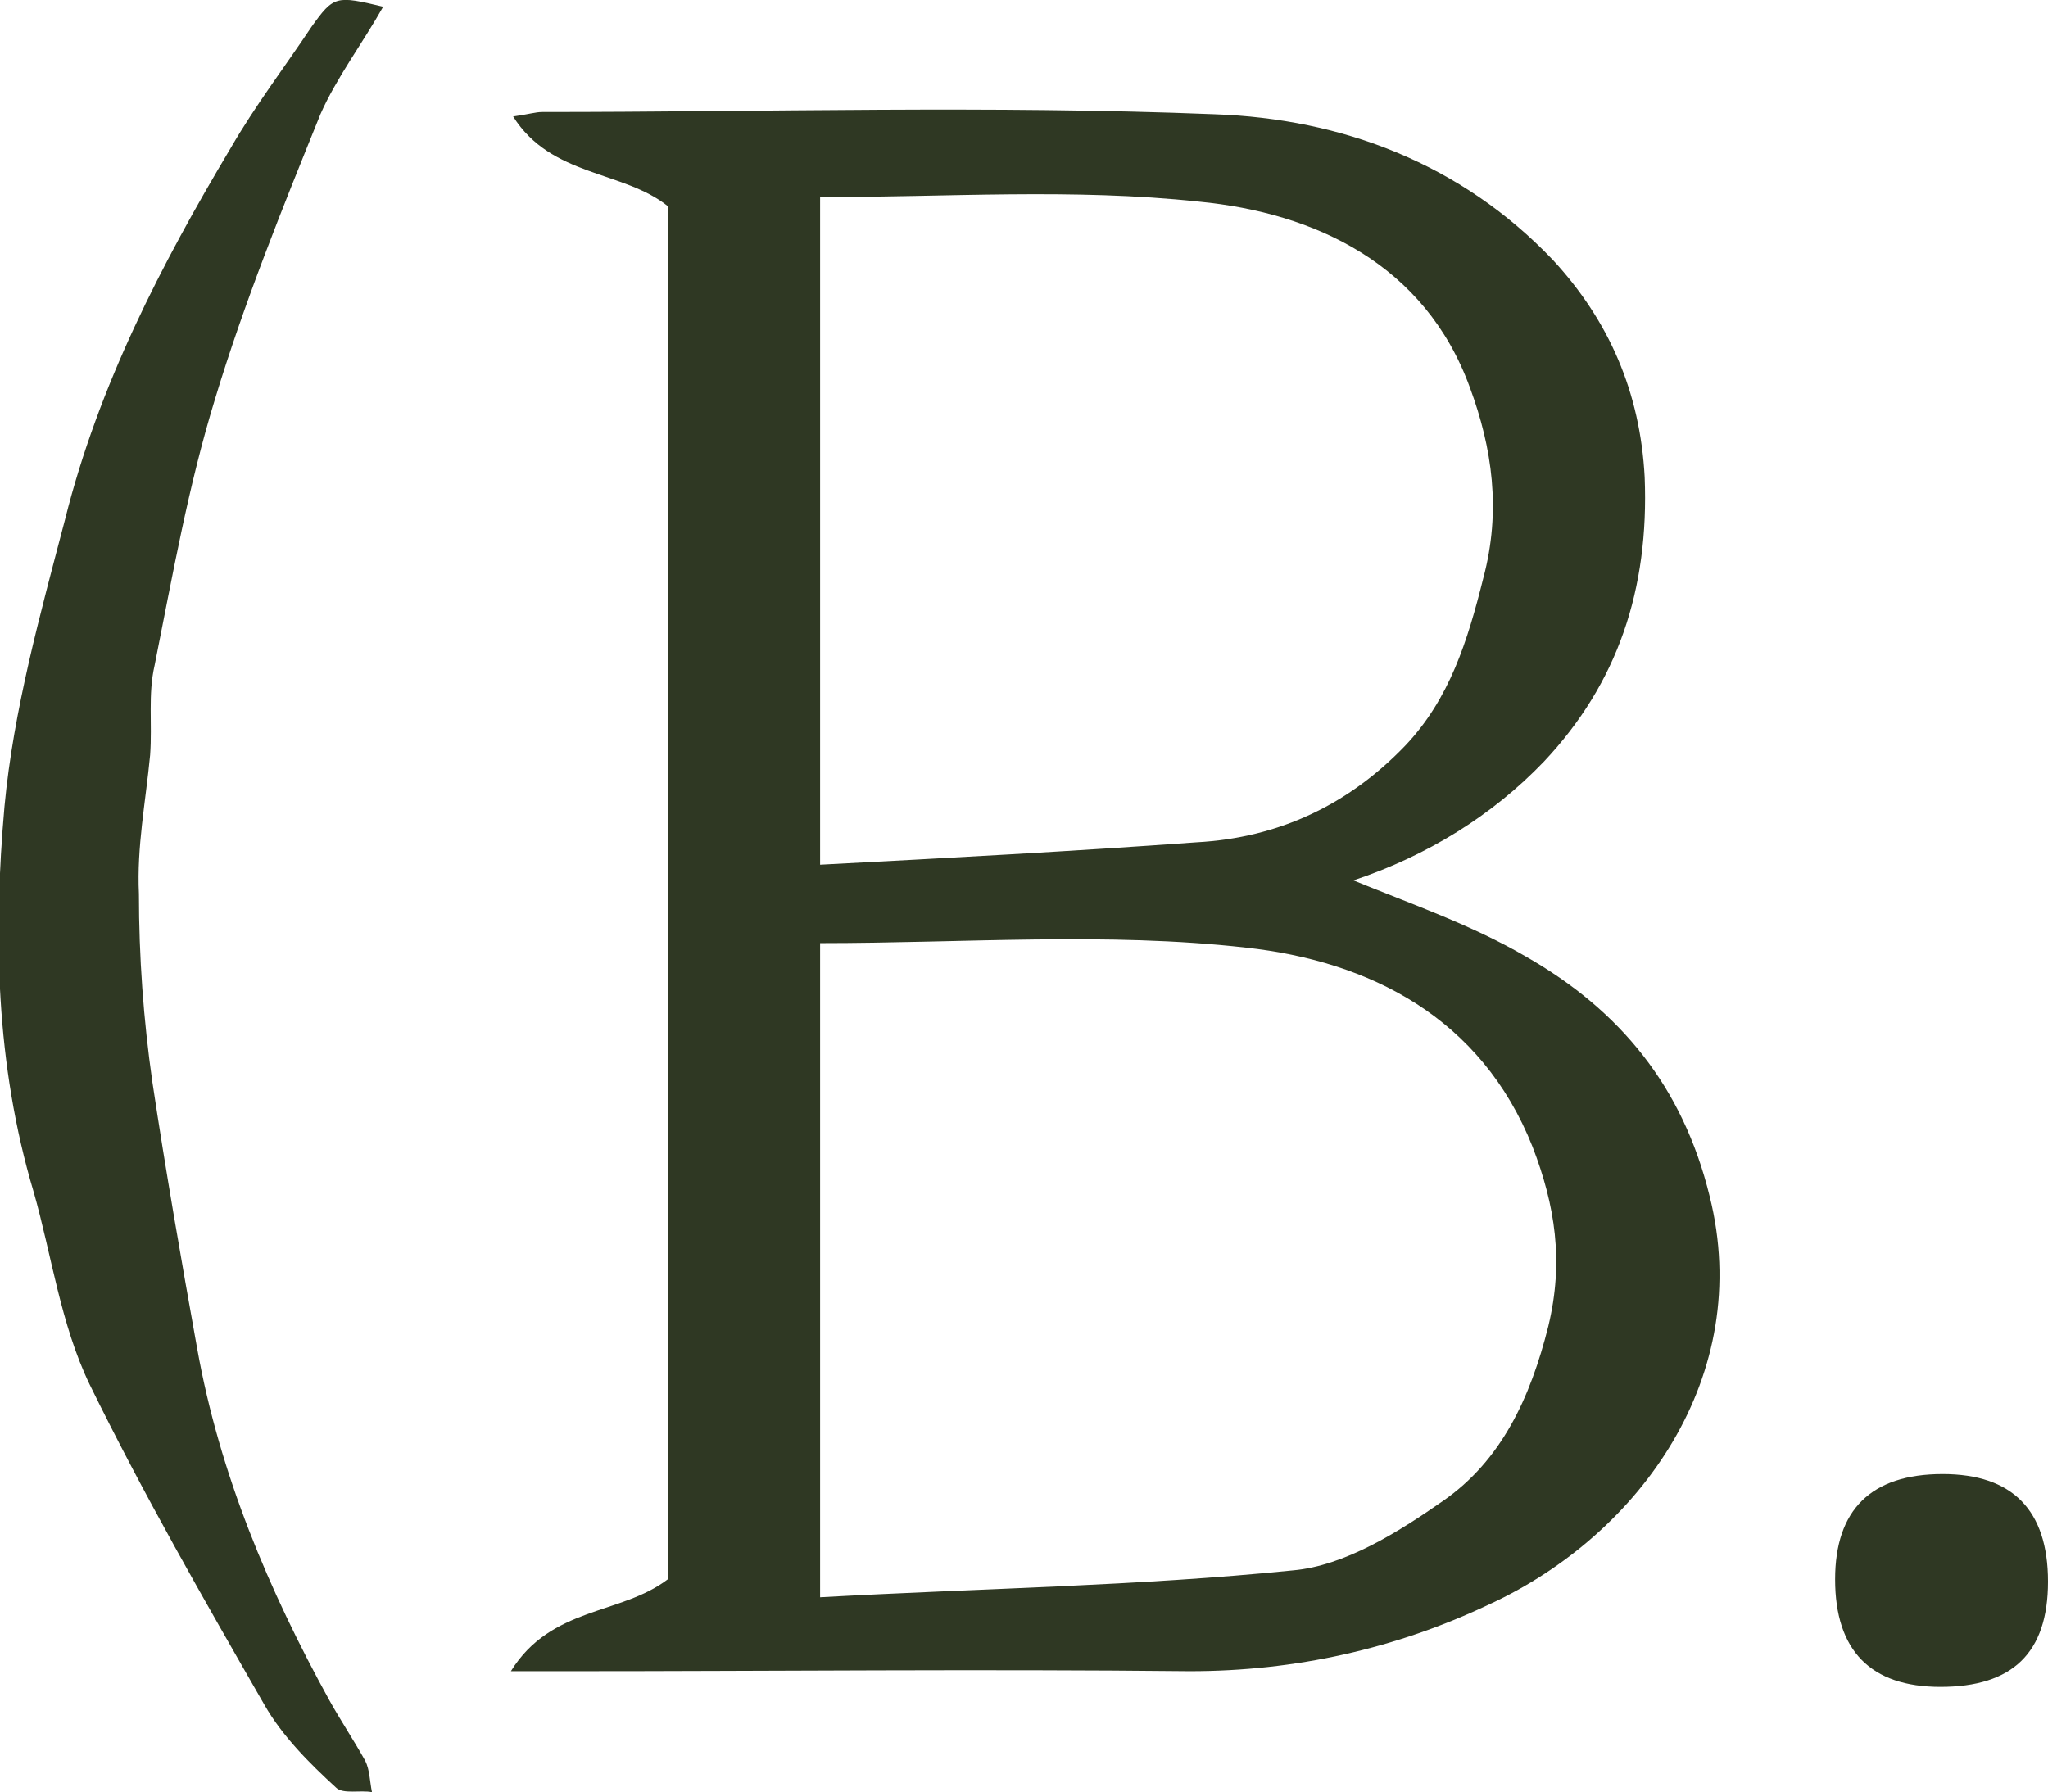
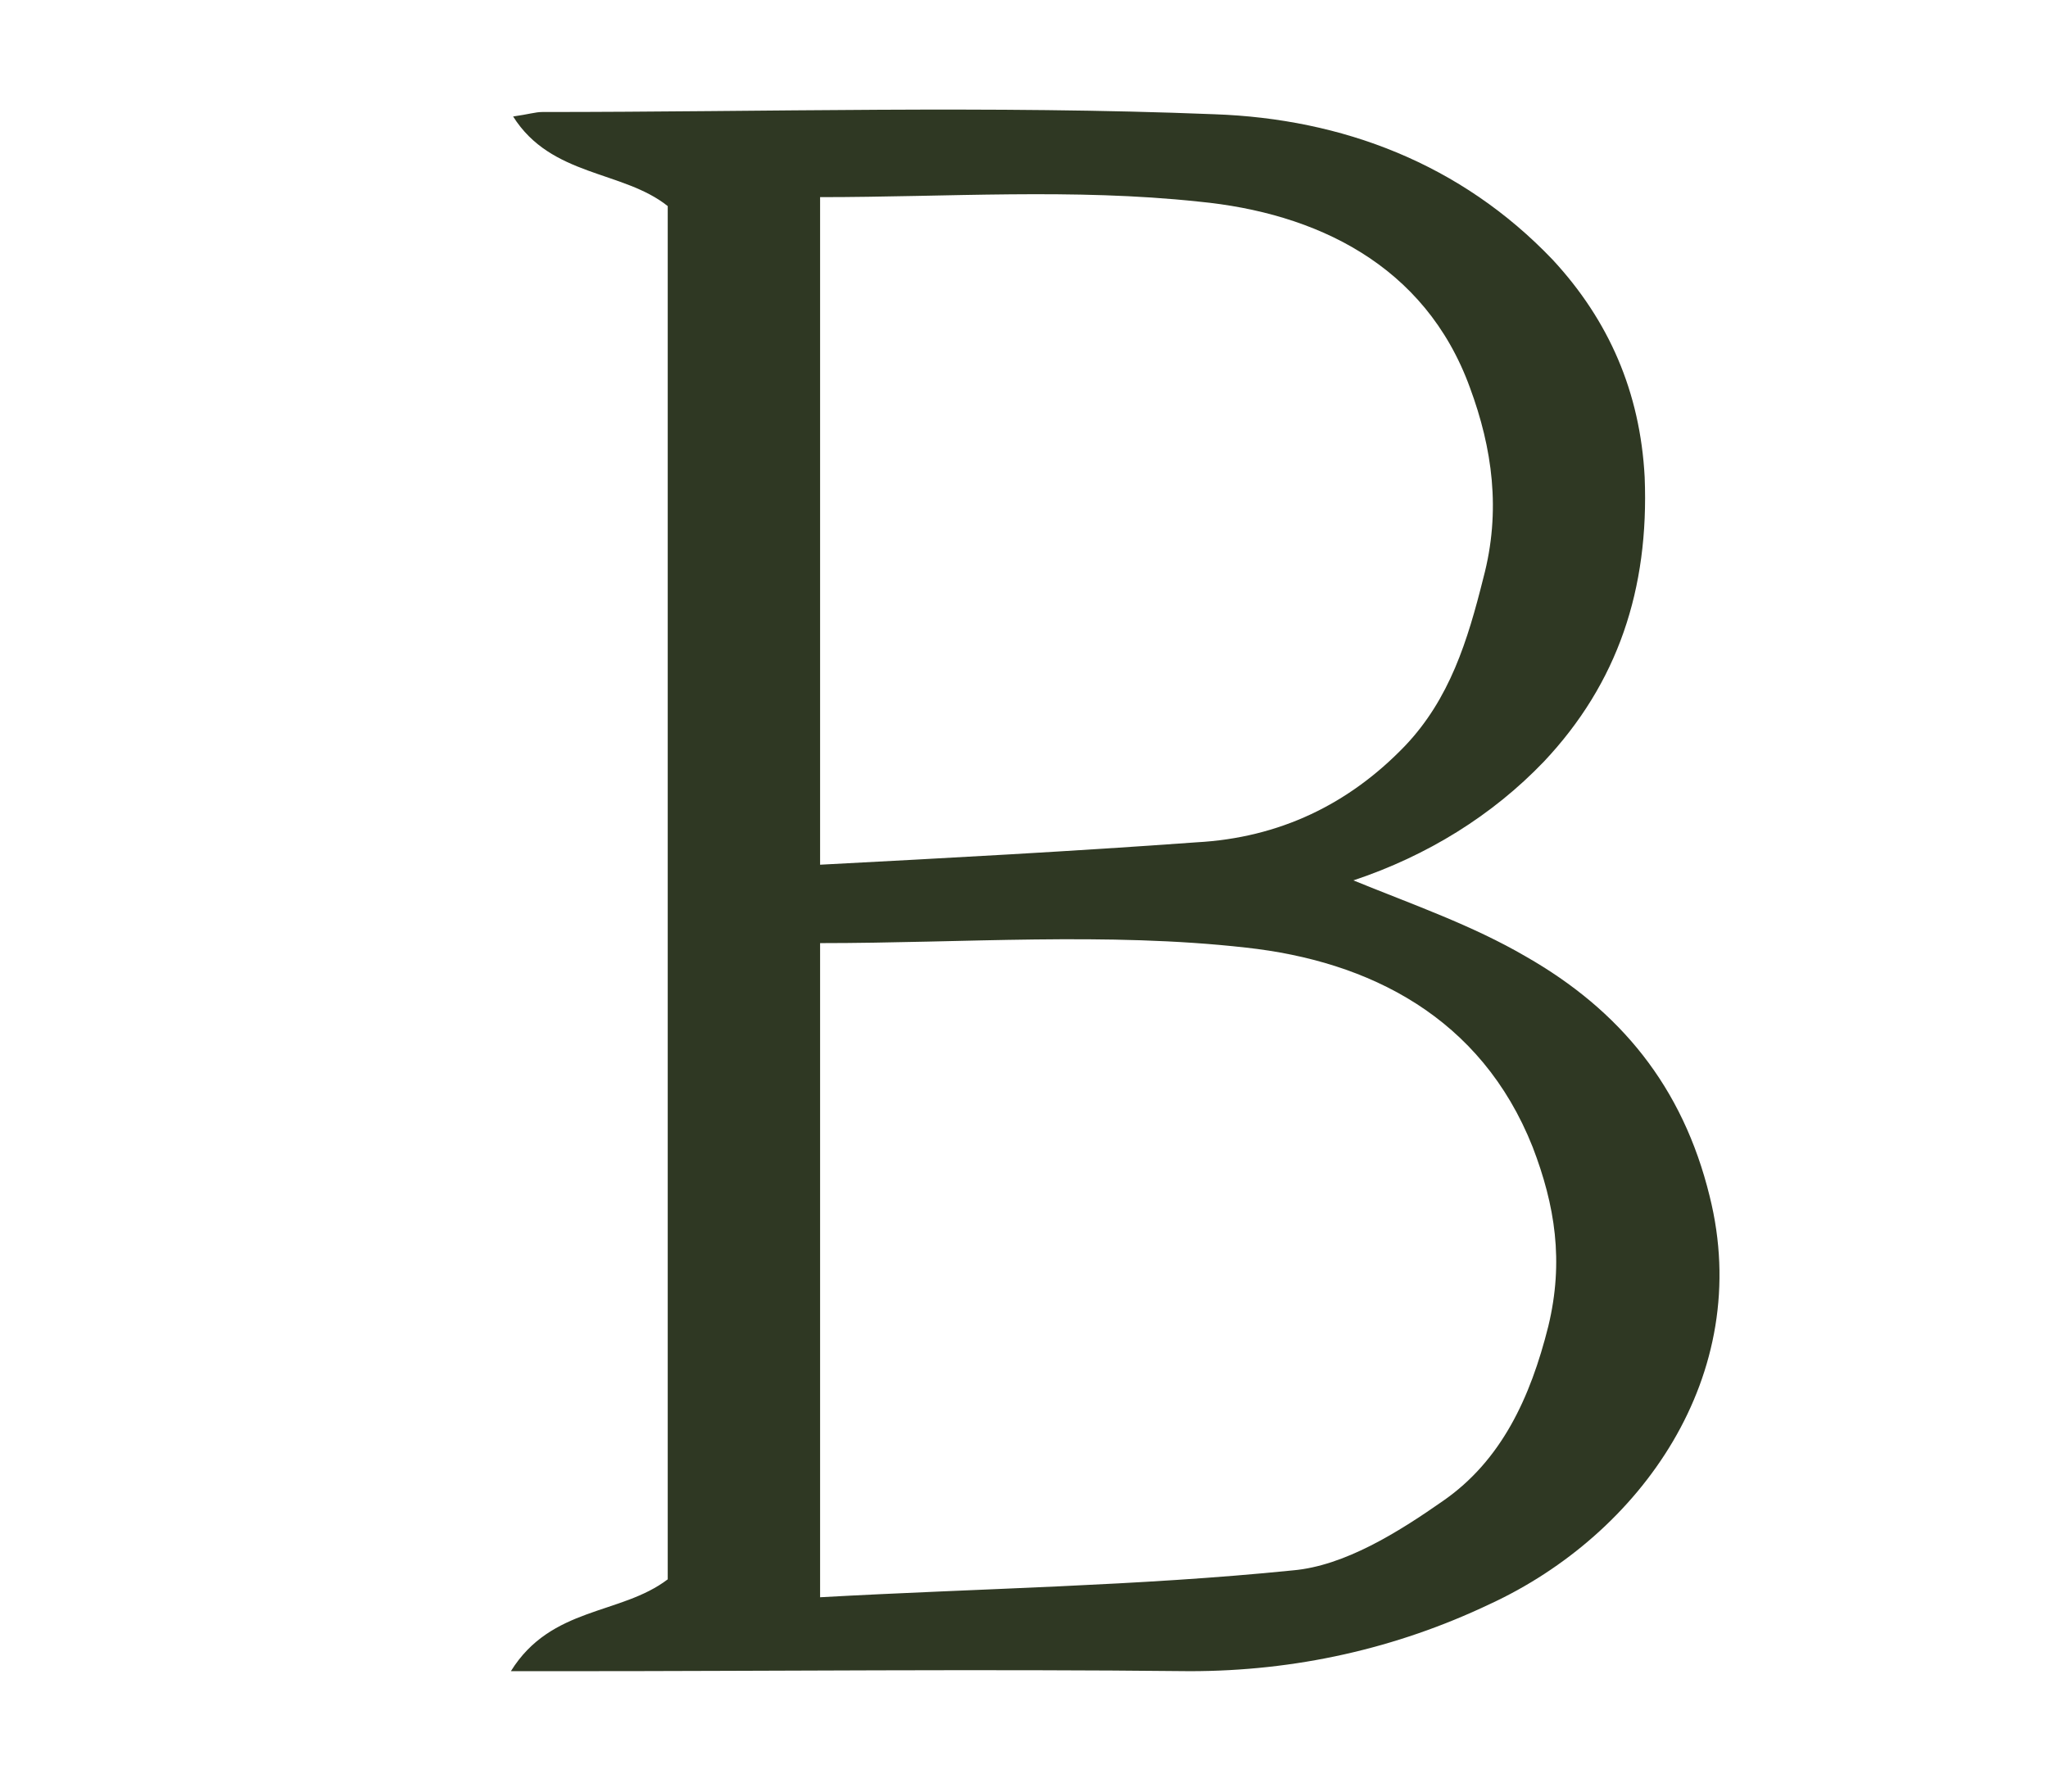
<svg xmlns="http://www.w3.org/2000/svg" version="1.1" id="Capa_1" x="0px" y="0px" viewBox="0 0 91.4 80" style="enable-background:new 0 0 91.4 80;" xml:space="preserve">
  <style type="text/css">
	.st0{fill:#2F3823;}
</style>
  <g>
    <g>
      <path class="st0" d="M22.8,74.6c1.8-2.9,4.9-2.5,7-4.1c0-20.4,0-40.9,0-61.3c-2-1.6-5.2-1.3-6.9-4c0.7-0.1,1-0.2,1.3-0.2    c10,0,20-0.3,30,0.1c5.7,0.2,11,2.2,15.1,6.5c2.5,2.7,3.9,5.9,4.1,9.7c0.2,5-1.2,9.2-4.5,12.7c-2.3,2.4-5.2,4.2-8.5,5.3    c2.7,1.1,5.3,2,7.7,3.4c4.2,2.4,7,5.8,8.2,10.7c2,8-3.1,15.1-9.8,18.2c-4.2,2-8.7,3-13.4,3c-9.3-0.1-18.6,0-27.8,0    C24.7,74.6,24,74.6,22.8,74.6z M36.6,42.1c0,9.7,0,19.2,0,29.2c7.2-0.4,14.2-0.5,21.1-1.2c2.3-0.2,4.7-1.7,6.7-3.1    c2.6-1.8,3.9-4.6,4.7-7.8c0.7-2.9,0.3-5.4-0.7-8c-2.3-5.8-7.3-8.3-12.8-8.9C49.4,41.6,43,42.1,36.6,42.1z M36.6,8.8    c0,9.9,0,19.7,0,29.8c5.7-0.3,11.3-0.6,16.8-1c3.7-0.2,6.8-1.7,9.3-4.3c2-2.1,2.8-4.7,3.5-7.5c0.8-3,0.4-5.8-0.6-8.5    c-2-5.5-6.9-7.8-12.1-8.3C47.9,8.4,42.3,8.8,36.6,8.8z" />
-       <path class="st0" d="M17.1,0.3c-0.9,1.6-2.1,3.2-2.8,4.8c-1.7,4.2-3.4,8.4-4.7,12.7c-1.2,3.9-1.9,7.9-2.7,11.9    c-0.3,1.3-0.1,2.6-0.2,4c-0.2,2.1-0.6,4.1-0.5,6.2c0,2.8,0.2,5.6,0.6,8.4c0.6,4,1.3,8,2,11.9c1,5.6,3.2,10.8,5.9,15.7    c0.5,0.9,1.1,1.8,1.6,2.7c0.2,0.4,0.2,0.9,0.3,1.4c-0.5-0.1-1.3,0.1-1.6-0.2c-1.2-1.1-2.4-2.3-3.2-3.7c-2.7-4.7-5.4-9.4-7.8-14.3    c-1.3-2.7-1.7-5.8-2.5-8.6c-1.7-5.7-1.8-11.5-1.3-17.2c0.4-4.3,1.6-8.6,2.7-12.8c1.5-6,4.3-11.4,7.4-16.6c1.1-1.9,2.4-3.6,3.6-5.4    C14.9-0.2,15-0.2,17.1,0.3z" />
-       <path class="st0" d="M86.6,75.3c-3.1,0-4.7-1.6-4.7-4.8c0-3.1,1.6-4.7,4.8-4.7c3.1,0,4.7,1.6,4.7,4.8    C91.4,73.8,89.8,75.3,86.6,75.3z" />
    </g>
  </g>
</svg>